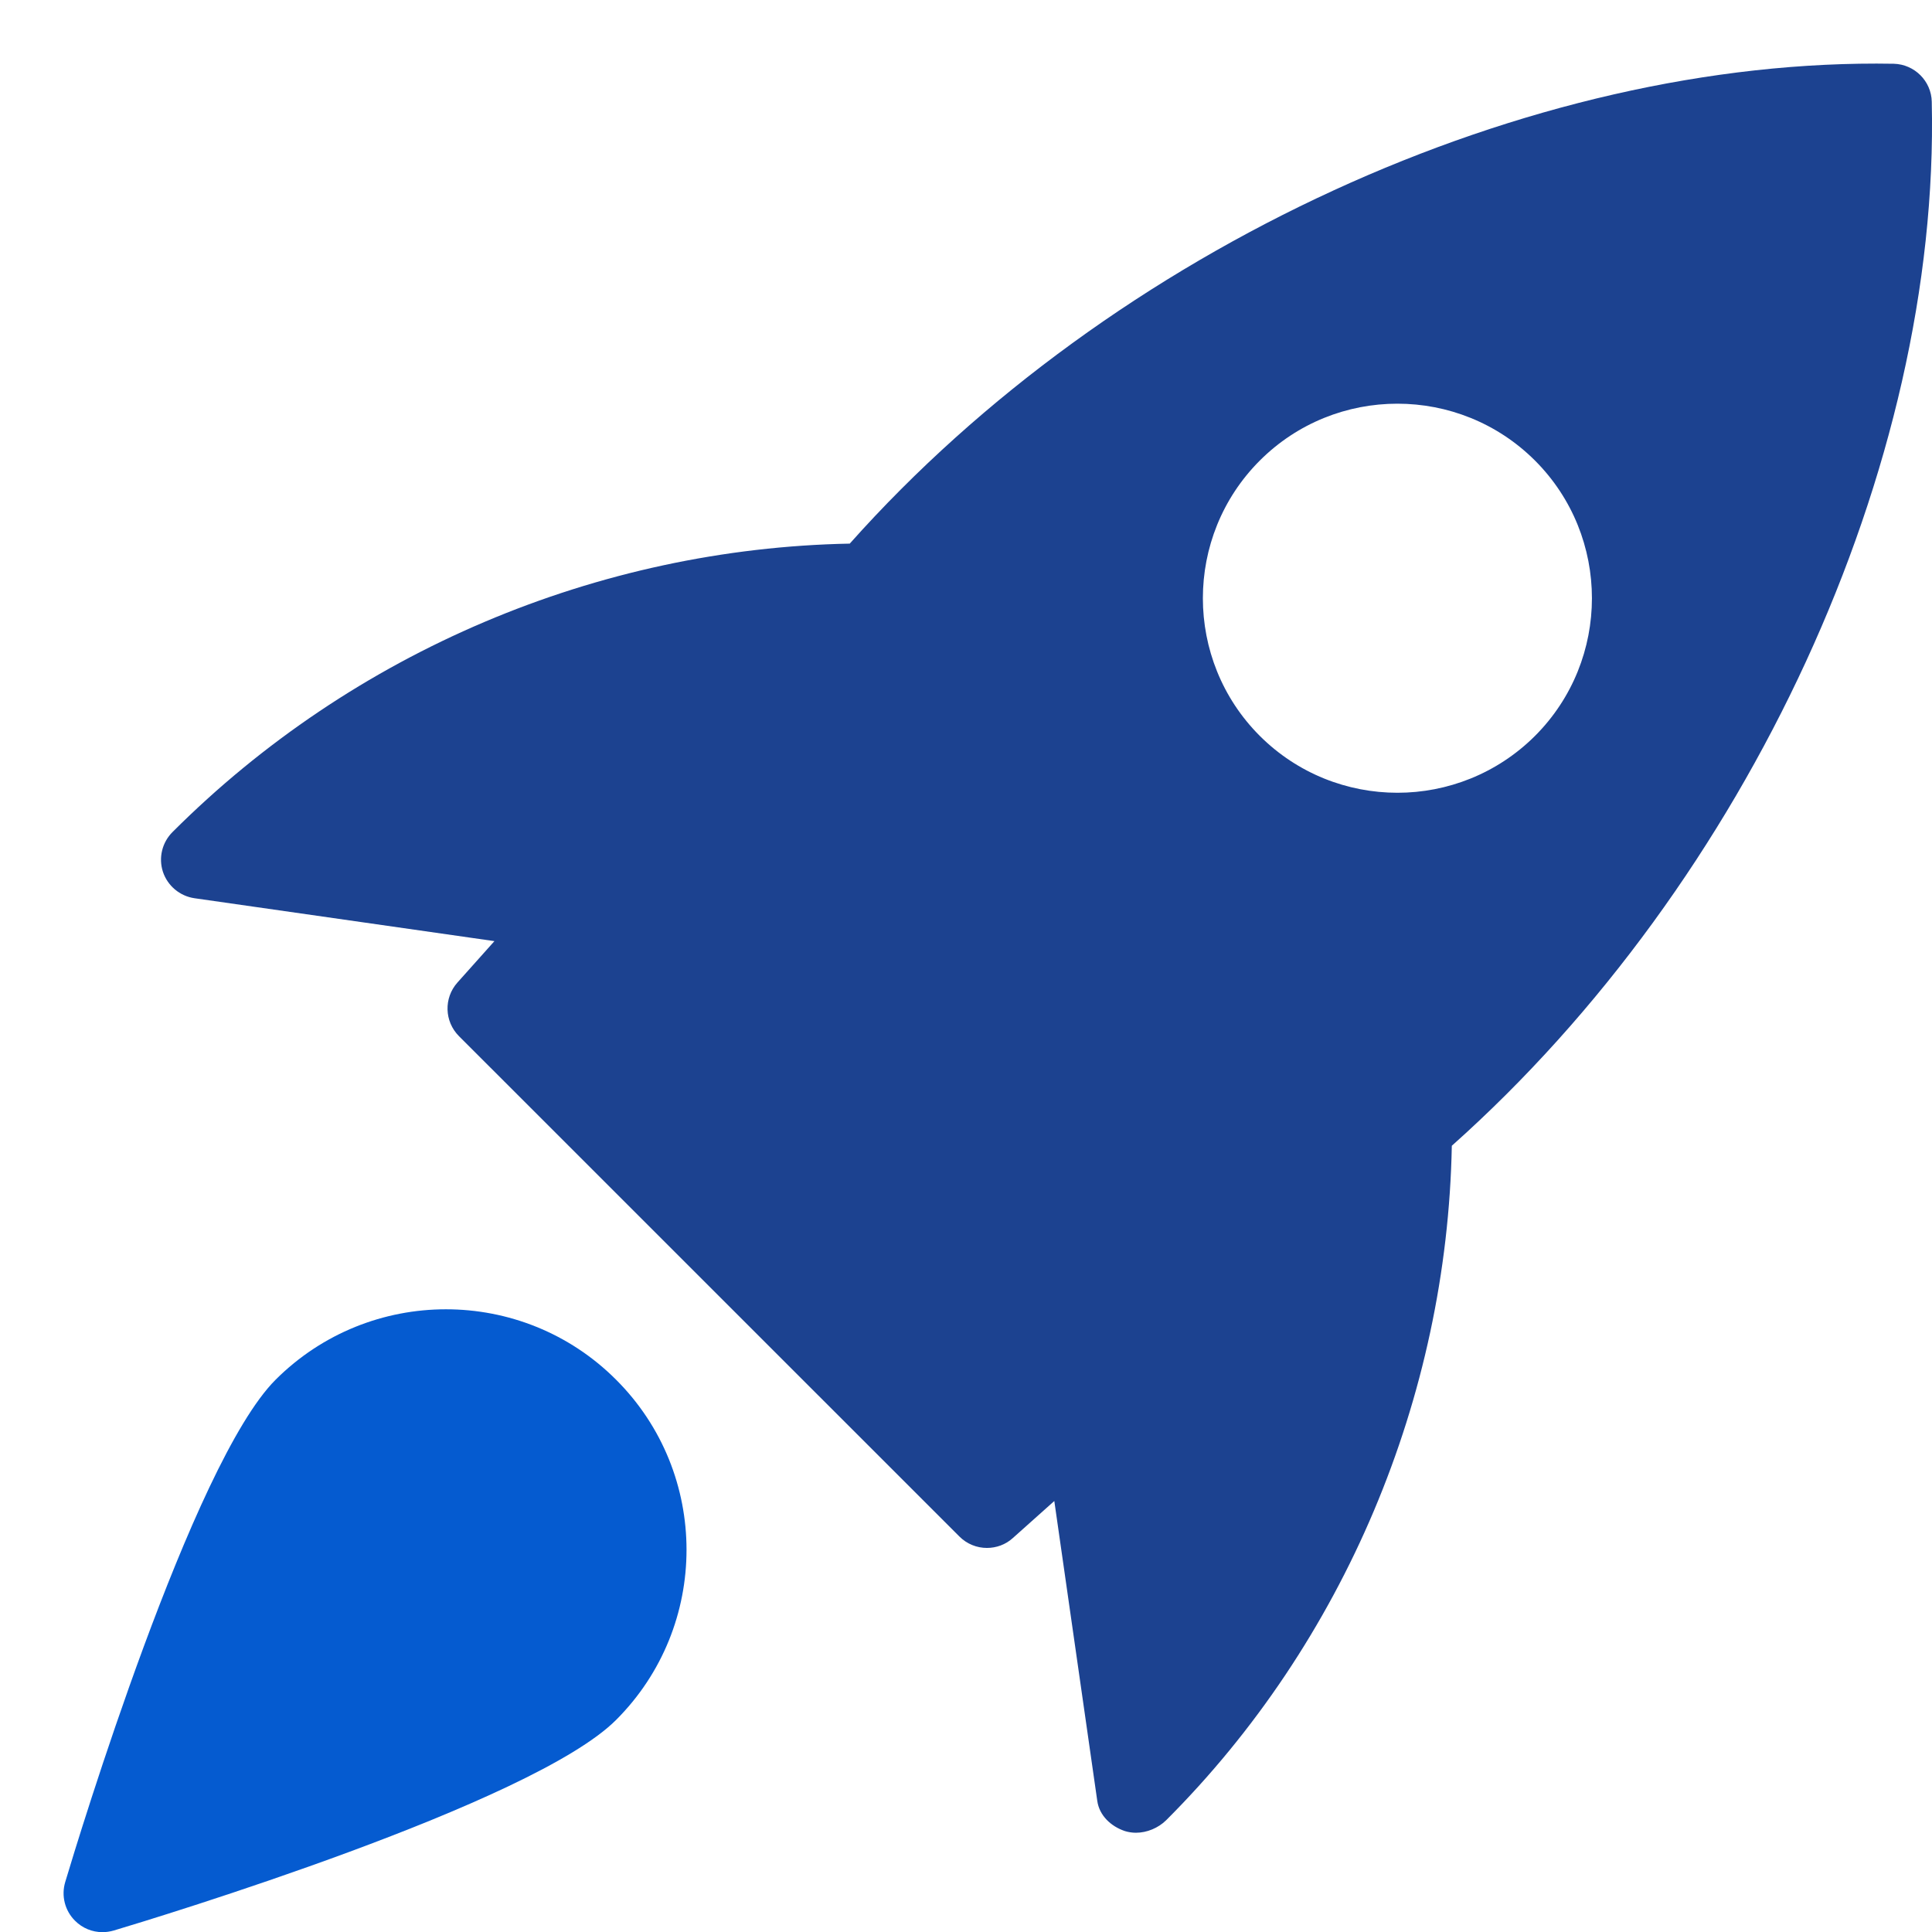
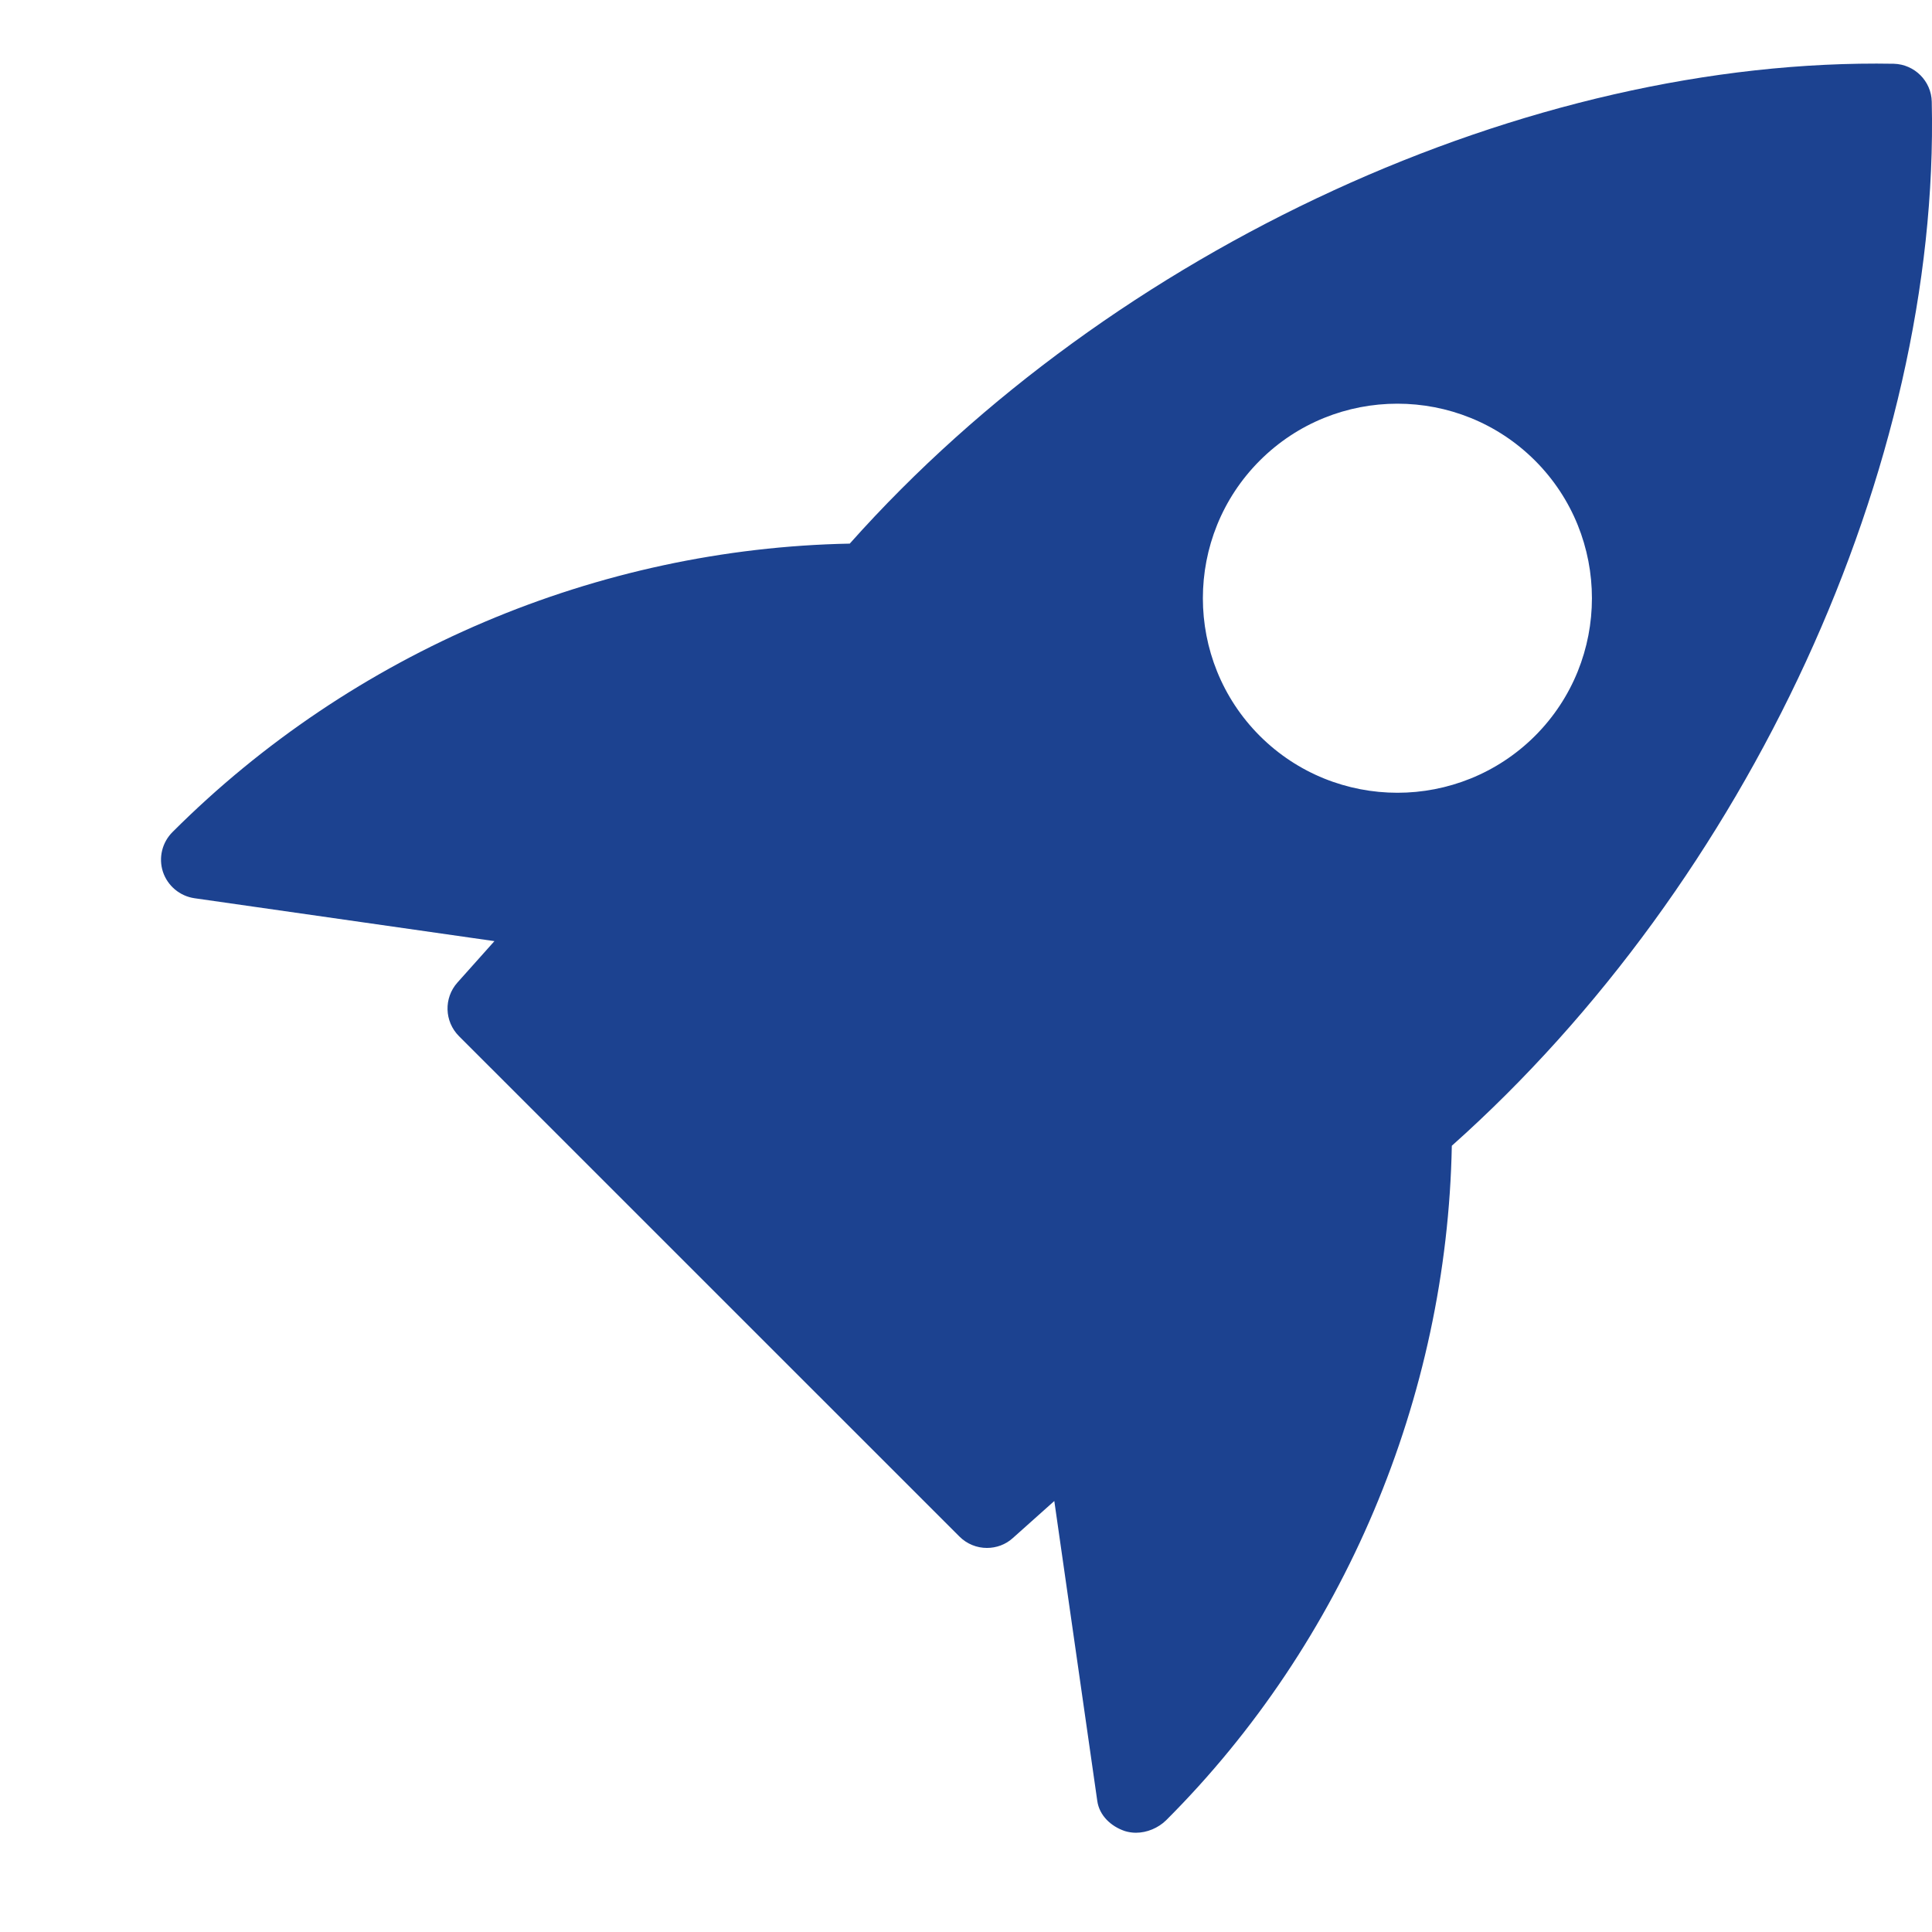
<svg xmlns="http://www.w3.org/2000/svg" width="24" height="24" viewBox="0 0 24 24" fill="none">
  <path d="M23.525 0.792C18.994 0.711 13.827 3.079 10.556 6.753C7.429 6.813 4.386 8.094 2.144 10.335C2.014 10.464 1.967 10.655 2.024 10.83C2.082 11.004 2.233 11.131 2.415 11.158L6.142 11.691L5.682 12.206C5.511 12.398 5.52 12.689 5.701 12.871L11.918 19.087C12.012 19.181 12.135 19.229 12.26 19.229C12.375 19.229 12.491 19.189 12.582 19.106L13.097 18.646L13.631 22.373C13.657 22.554 13.801 22.688 13.973 22.746C14.018 22.76 14.065 22.767 14.111 22.767C14.248 22.767 14.388 22.708 14.486 22.612C16.697 20.403 17.976 17.359 18.035 14.233C21.715 10.956 24.101 5.79 23.997 1.264C23.992 1.007 23.783 0.799 23.525 0.792ZM19.069 9.141C18.597 9.612 17.977 9.848 17.36 9.848C16.74 9.848 16.121 9.612 15.649 9.141C14.707 8.198 14.707 6.665 15.649 5.722C16.592 4.779 18.125 4.779 19.069 5.722C20.011 6.665 20.011 8.198 19.069 9.141Z" fill="#1C4290" />
-   <path d="M3.424 17.139C2.389 18.173 0.968 22.85 0.81 23.38C0.759 23.551 0.806 23.735 0.932 23.86C1.024 23.953 1.147 24.002 1.273 24.002C1.319 24.002 1.366 23.995 1.412 23.982C1.942 23.824 6.618 22.402 7.653 21.366C8.82 20.2 8.82 18.304 7.653 17.139C6.487 15.972 4.591 15.974 3.424 17.139Z" fill="#055BD0" />
</svg>